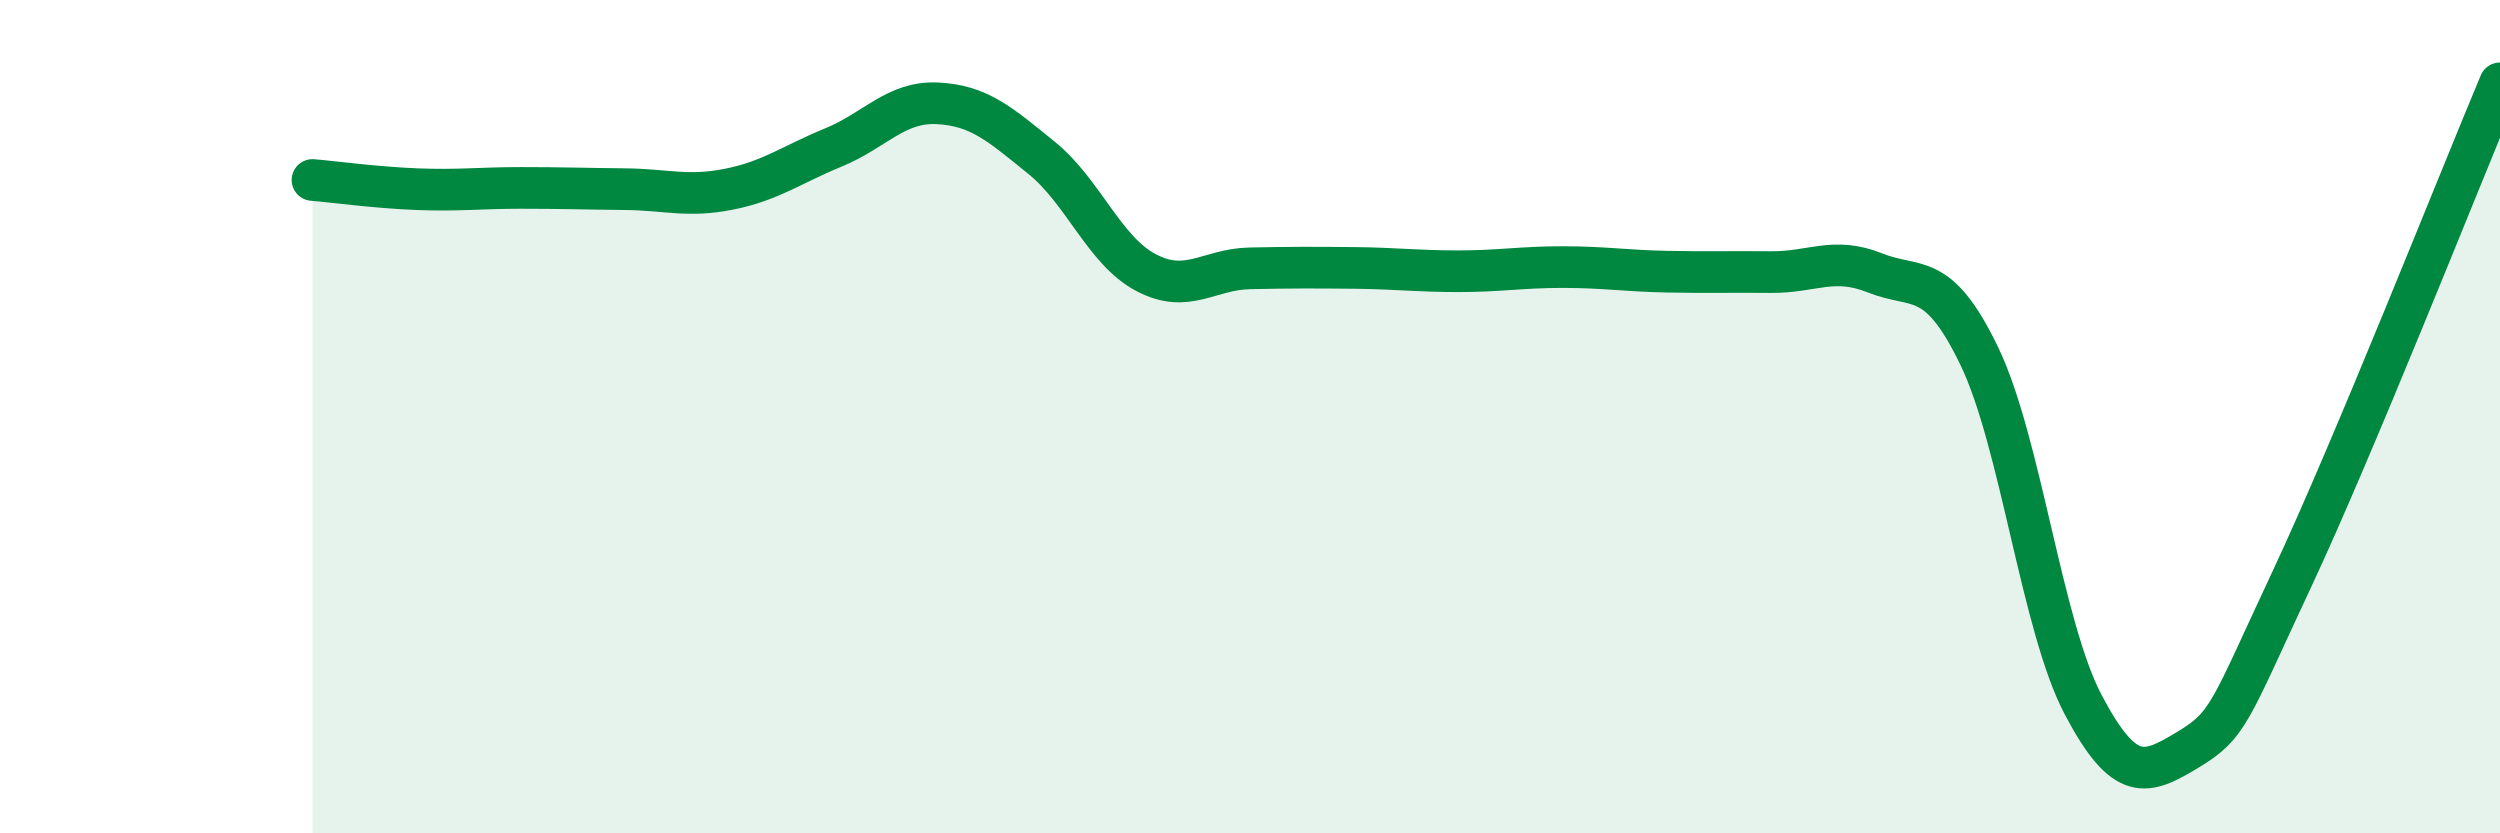
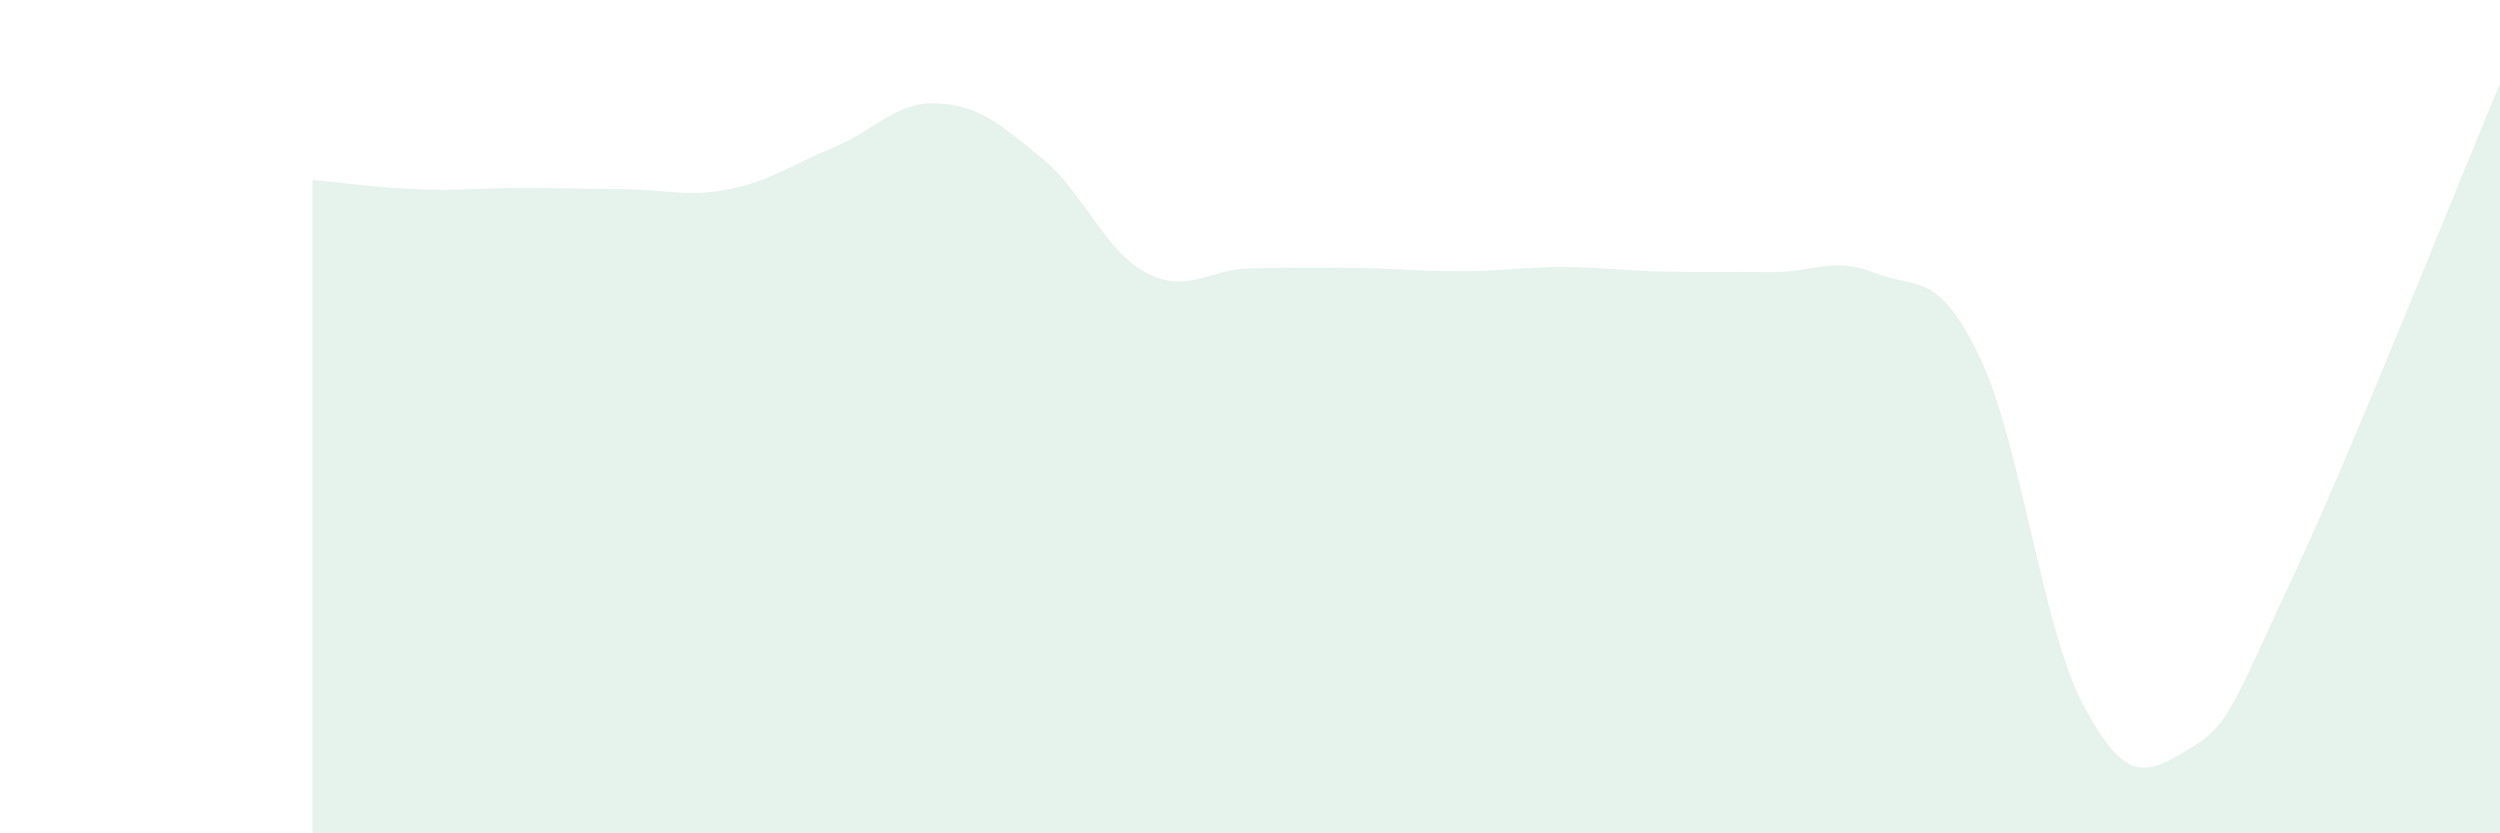
<svg xmlns="http://www.w3.org/2000/svg" width="60" height="20" viewBox="0 0 60 20">
  <path d="M 7.5,4.32 C 8,4.36 9,4.5 10,4.54 C 11,4.58 11.5,4.51 12.5,4.51 C 13.5,4.51 14,4.53 15,4.54 C 16,4.55 16.5,4.74 17.5,4.54 C 18.5,4.34 19,3.95 20,3.54 C 21,3.13 21.5,2.43 22.5,2.48 C 23.5,2.53 24,2.98 25,3.79 C 26,4.6 26.5,6.01 27.5,6.54 C 28.5,7.07 29,6.46 30,6.44 C 31,6.42 31.5,6.42 32.5,6.43 C 33.5,6.44 34,6.51 35,6.51 C 36,6.51 36.5,6.41 37.5,6.41 C 38.5,6.41 39,6.5 40,6.52 C 41,6.54 41.5,6.52 42.5,6.53 C 43.5,6.54 44,6.15 45,6.55 C 46,6.95 46.5,6.47 47.5,8.54 C 48.5,10.61 49,15.03 50,16.92 C 51,18.81 51.5,18.6 52.5,18 C 53.5,17.4 53.5,17.11 55,13.91 C 56.5,10.71 59,4.38 60,2L60 20L7.5 20Z" fill="#008740" opacity="0.1" stroke-linecap="round" stroke-linejoin="round" />
-   <path d="M 7.5,4.32 C 8,4.36 9,4.5 10,4.54 C 11,4.58 11.5,4.51 12.5,4.51 C 13.5,4.51 14,4.53 15,4.54 C 16,4.55 16.5,4.74 17.5,4.54 C 18.5,4.34 19,3.95 20,3.54 C 21,3.13 21.5,2.43 22.5,2.48 C 23.5,2.53 24,2.98 25,3.79 C 26,4.6 26.5,6.01 27.5,6.54 C 28.5,7.07 29,6.46 30,6.44 C 31,6.42 31.5,6.42 32.5,6.43 C 33.5,6.44 34,6.51 35,6.51 C 36,6.51 36.5,6.41 37.5,6.41 C 38.5,6.41 39,6.5 40,6.52 C 41,6.54 41.5,6.52 42.5,6.53 C 43.5,6.54 44,6.15 45,6.55 C 46,6.95 46.5,6.47 47.5,8.54 C 48.5,10.61 49,15.03 50,16.92 C 51,18.81 51.5,18.6 52.5,18 C 53.5,17.4 53.5,17.11 55,13.91 C 56.5,10.71 59,4.38 60,2" stroke="#008740" stroke-width="1" fill="none" stroke-linecap="round" stroke-linejoin="round" />
</svg>